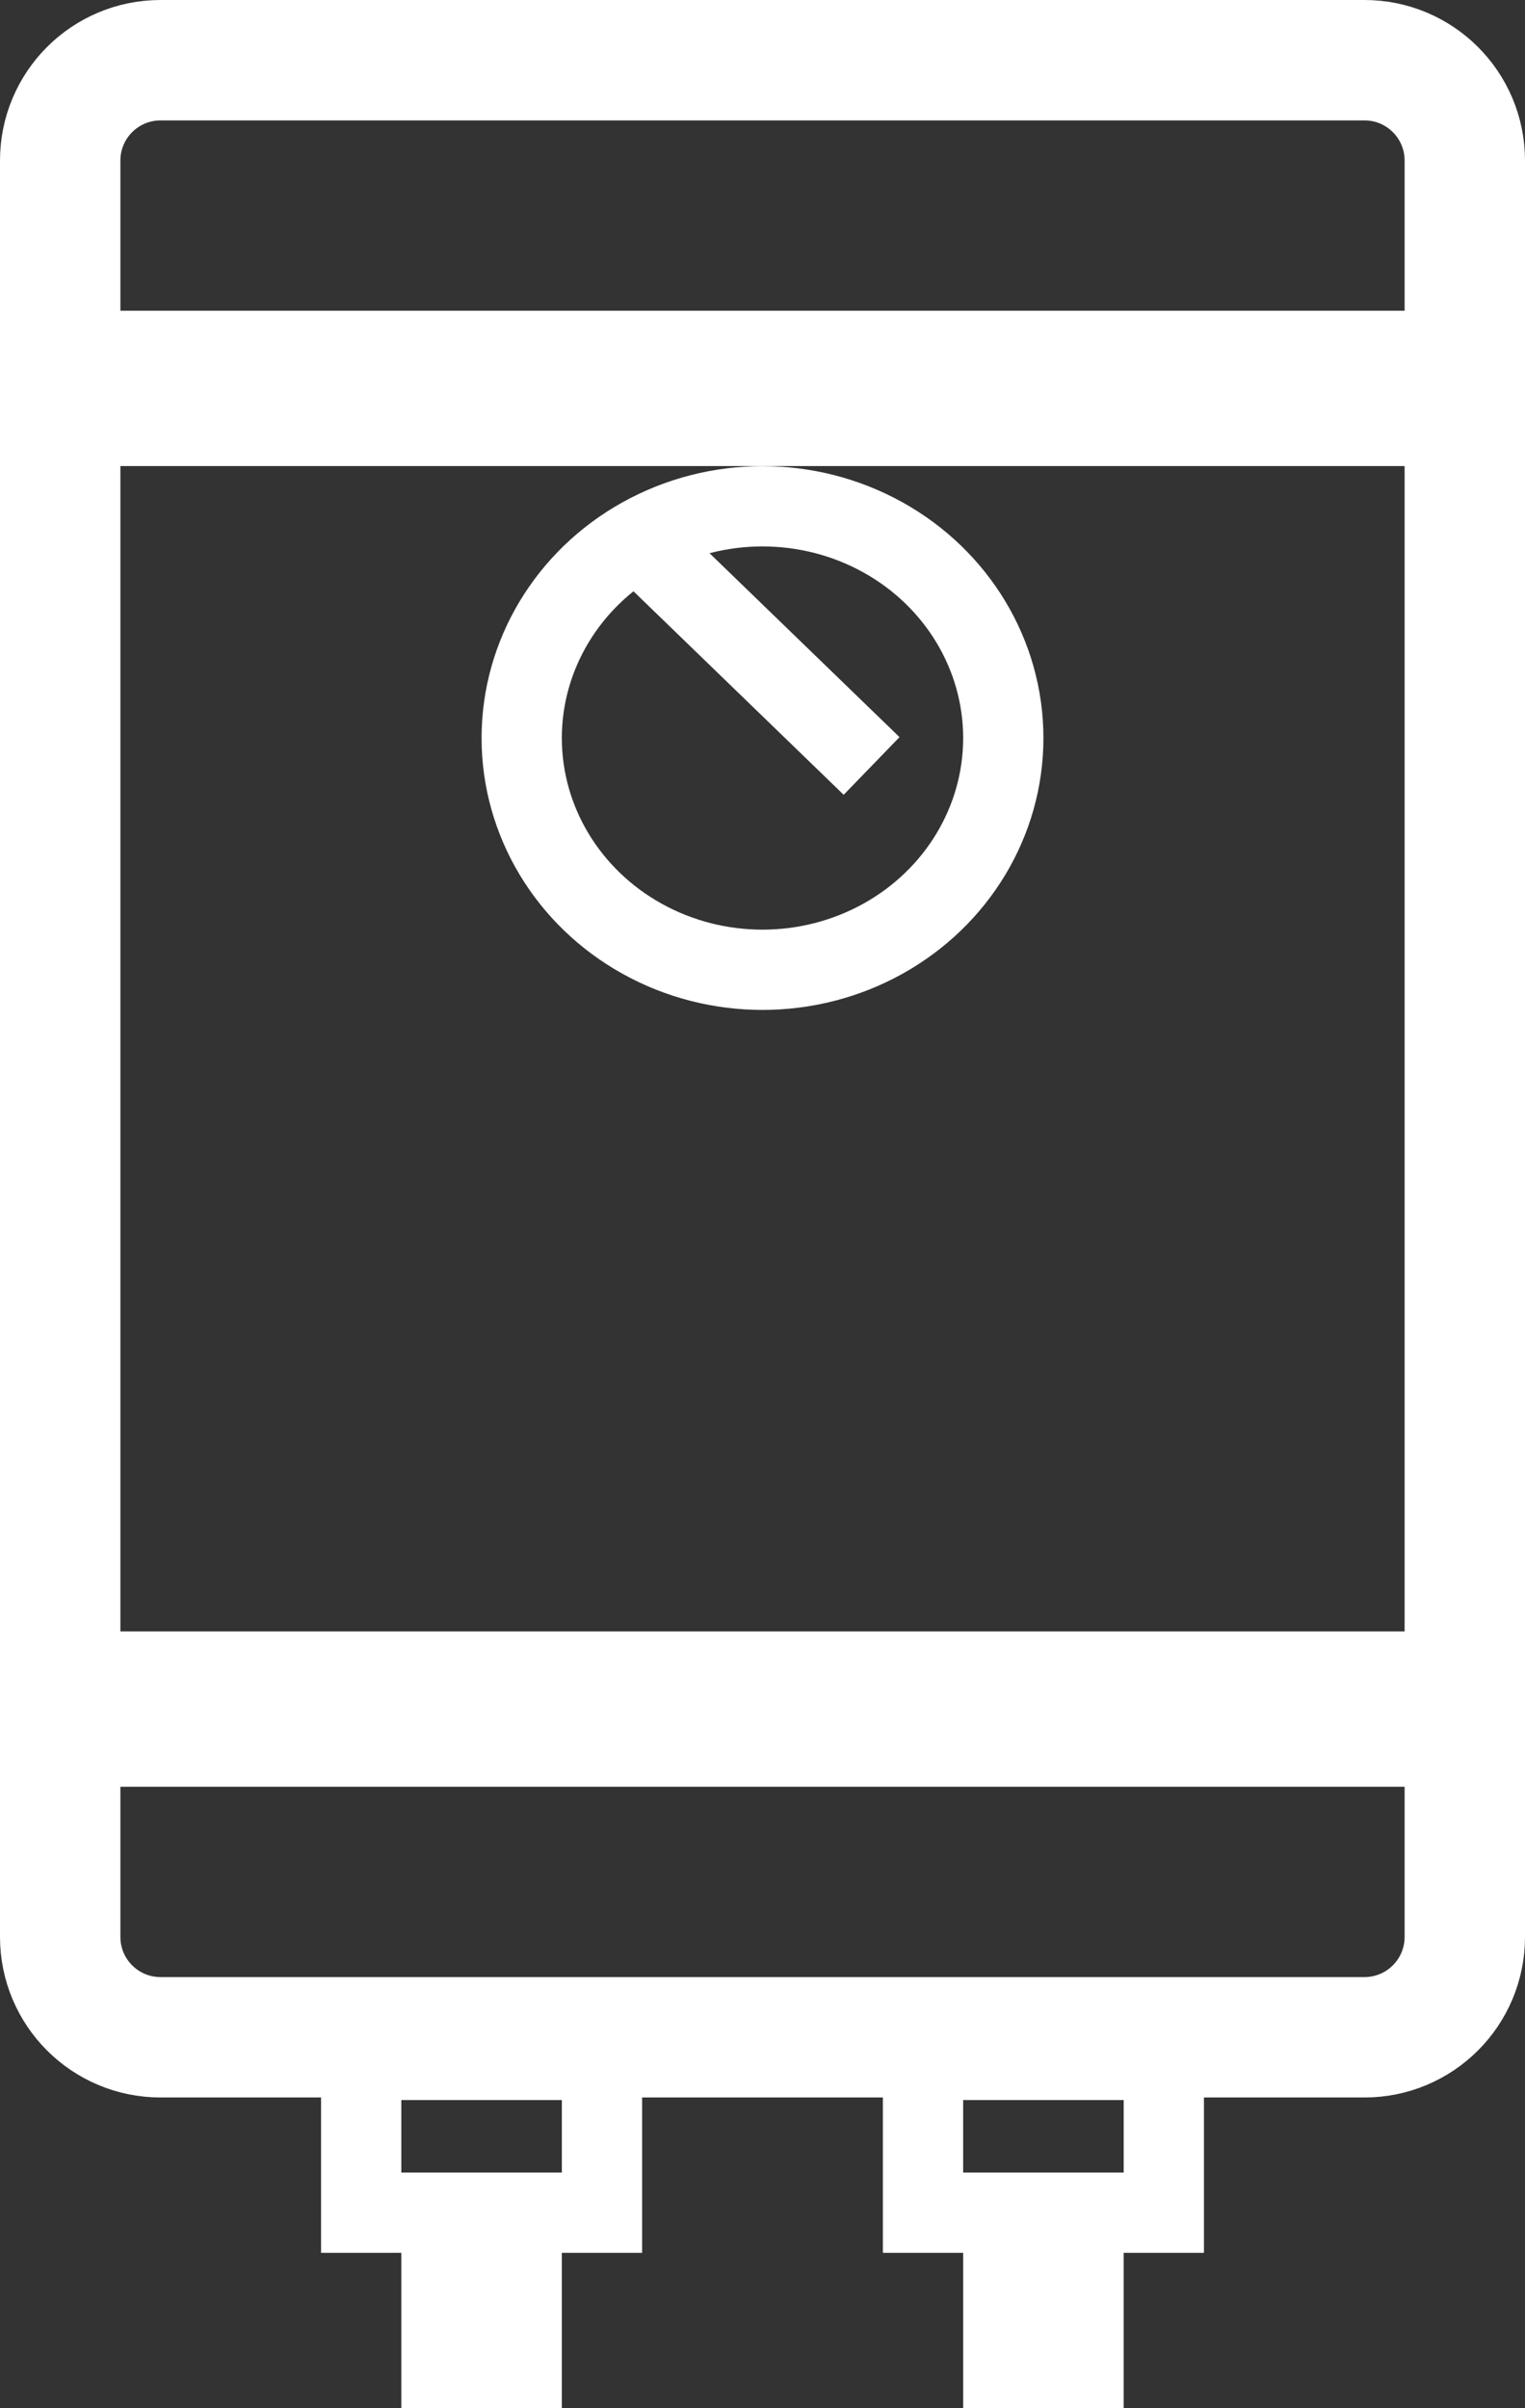
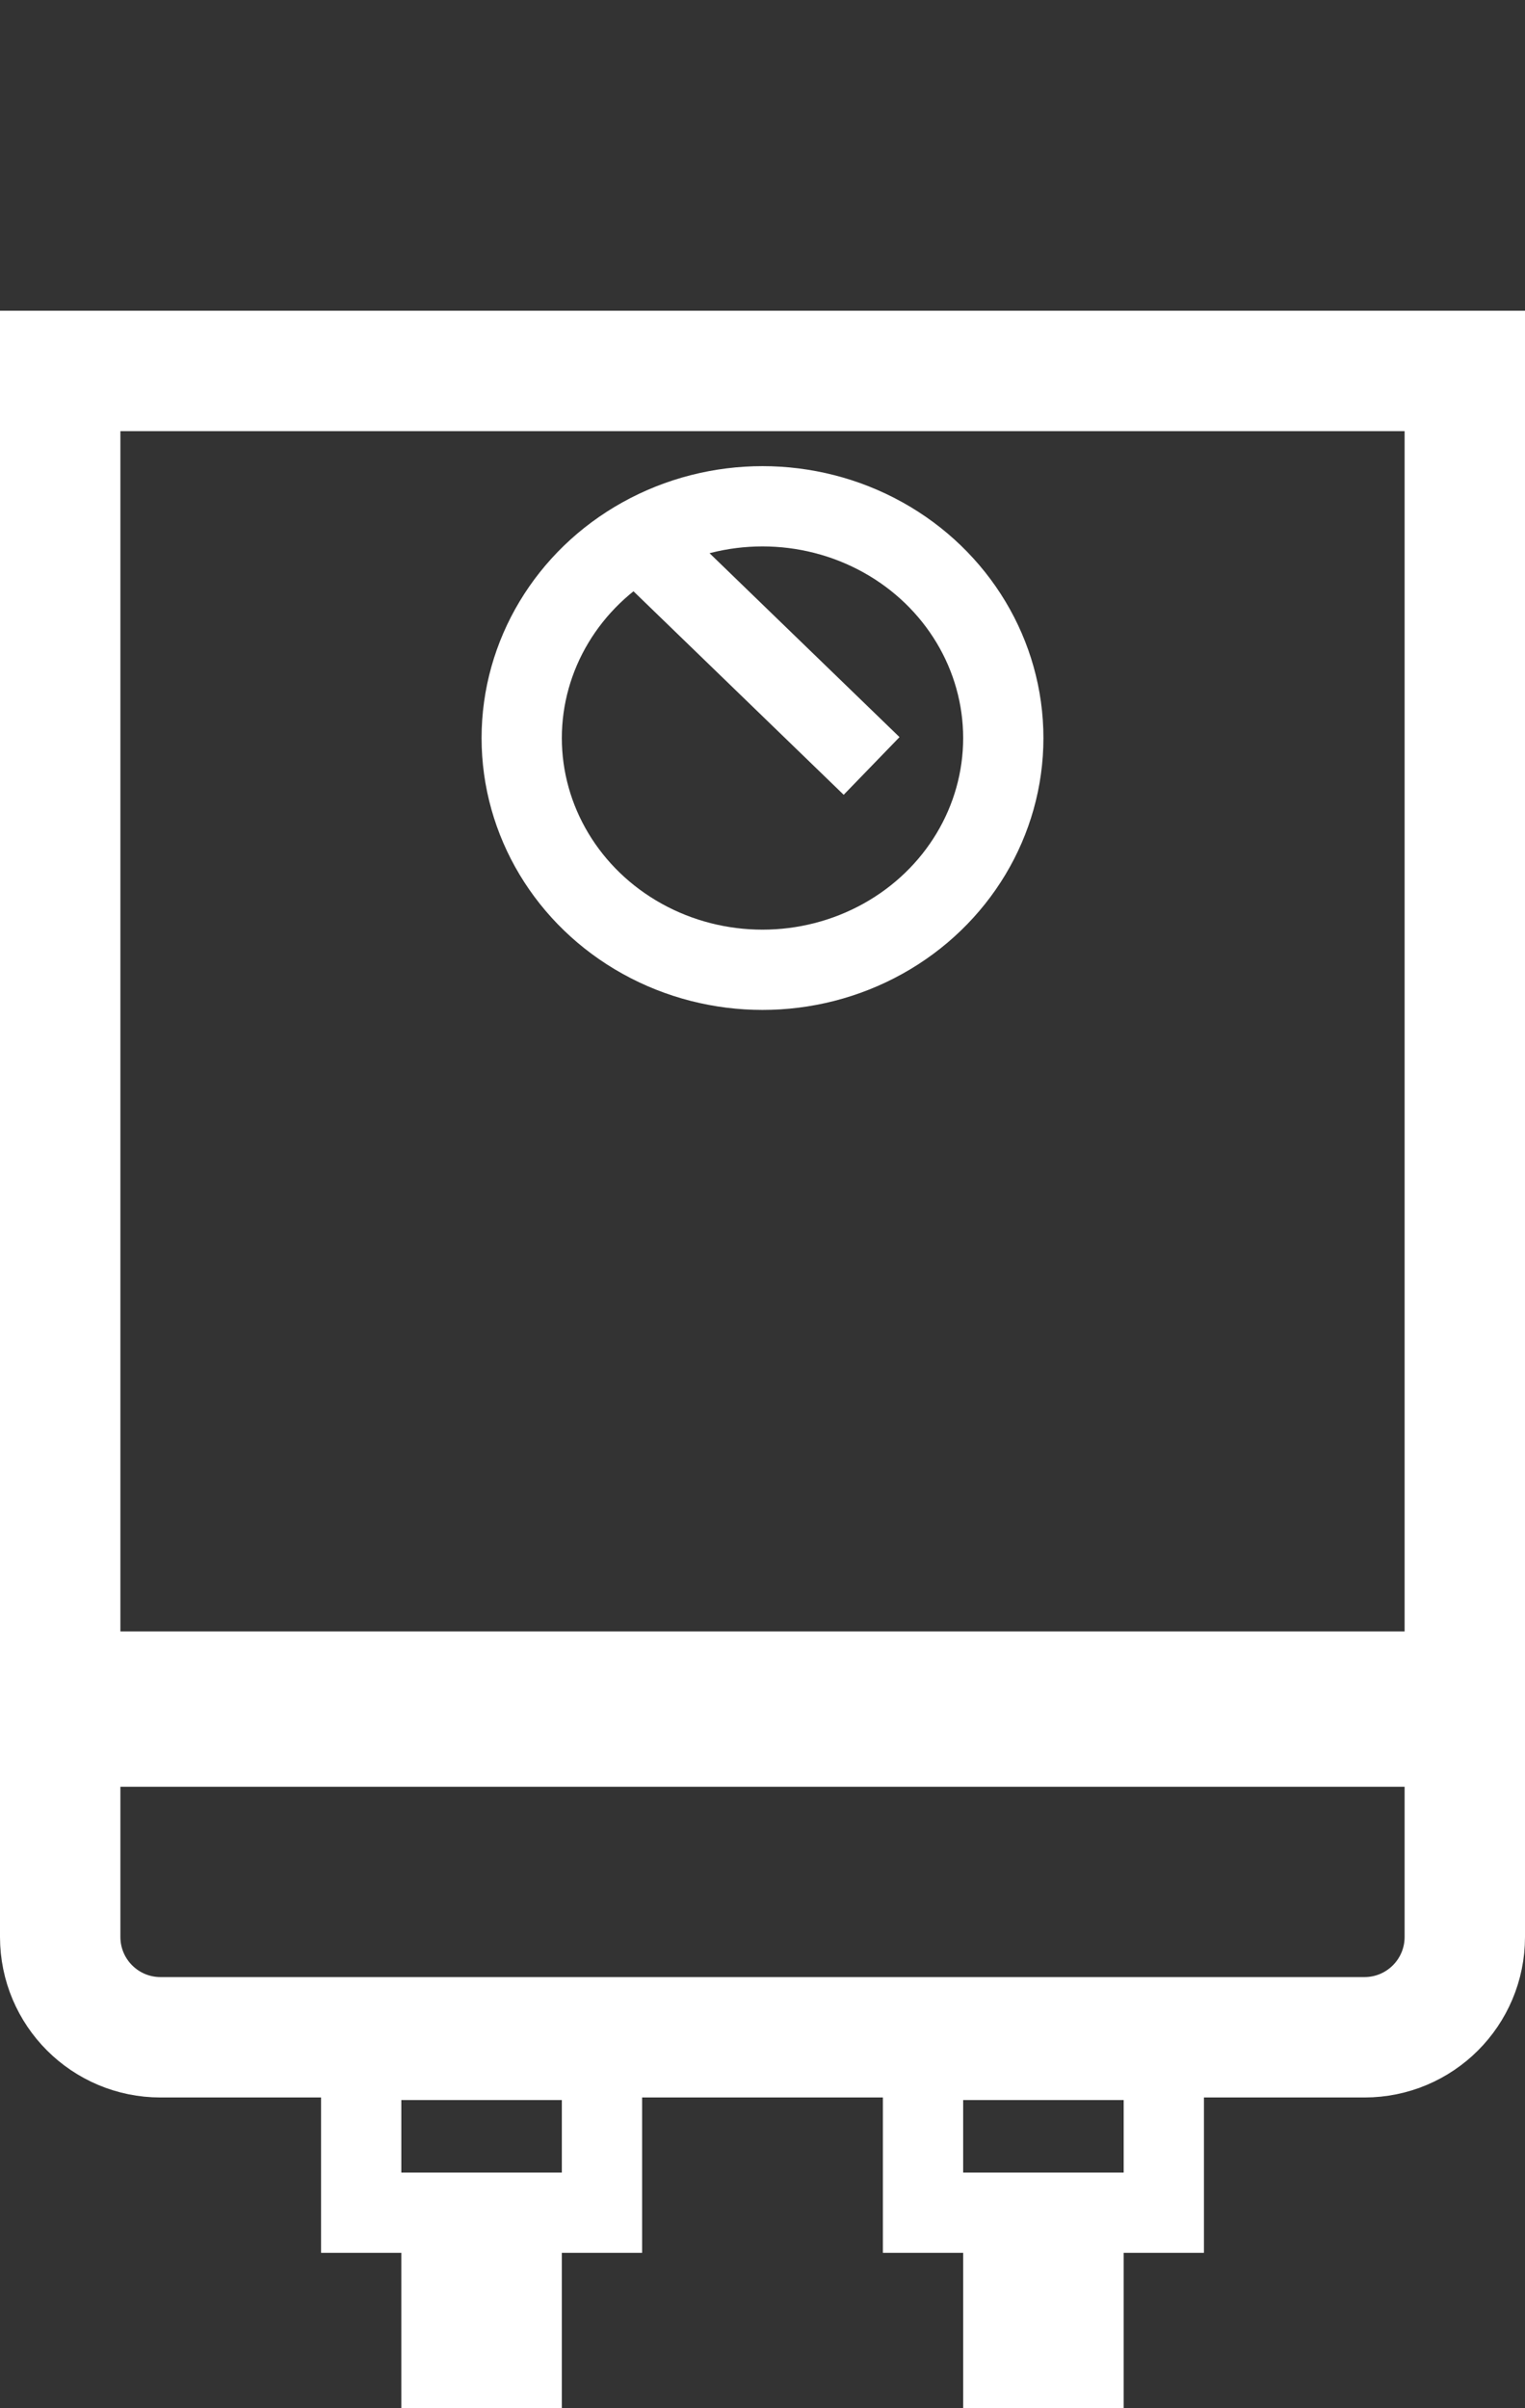
<svg xmlns="http://www.w3.org/2000/svg" width="19px" height="30px" viewBox="0 0 19 30" version="1.1">
  <rect x="0" y="0" width="19" height="30" fill="#333333" stroke="none" />
  <title>Group</title>
  <g id="RHP-Pages" stroke="none" stroke-width="1" fill="none" fill-rule="evenodd">
    <g id="04-Commerical-Services-Landing" transform="translate(-802, -608)" stroke="#FFFFFF">
      <g id="Group" transform="translate(802, 608)">
        <rect id="Rectangle" stroke-width="1.5" x="0.75" y="4.621" width="17.5" height="16.887" />
-         <path d="M2,0.75 L17,0.75 C17.345,0.75 17.658,0.89 17.884,1.116 C18.11,1.342 18.25,1.655 18.25,2 L18.25,5.056 L0.75,5.056 L0.75,2 C0.75,1.655 0.89,1.342 1.116,1.116 C1.342,0.89 1.655,0.75 2,0.75 Z" id="Rectangle" stroke-width="1.5" />
        <path d="M18.25,21.073 L18.25,24.129 C18.25,24.474 18.11,24.787 17.884,25.013 C17.658,25.239 17.345,25.379 17,25.379 L2,25.379 C1.655,25.379 1.342,25.239 1.116,25.013 C0.89,24.787 0.75,24.474 0.75,24.129 L0.75,21.073 L18.25,21.073 Z" id="Rectangle-Copy-4" stroke-width="1.5" />
        <rect id="Rectangle" x="4.5" y="25.661" width="3" height="1.903" />
        <rect id="Rectangle-Copy-7" x="5.5" y="27.597" width="1" height="1.903" />
        <rect id="Rectangle-Copy-8" x="12.5" y="27.597" width="1" height="1.903" />
        <rect id="Rectangle-Copy-5" x="11.5" y="25.661" width="3" height="1.903" />
        <ellipse id="Oval" cx="9.5" cy="9.194" rx="3" ry="2.887" />
        <line x1="10.5" y1="9.194" x2="8.5" y2="7.258" id="Line" stroke-linecap="square" />
      </g>
    </g>
  </g>
</svg>